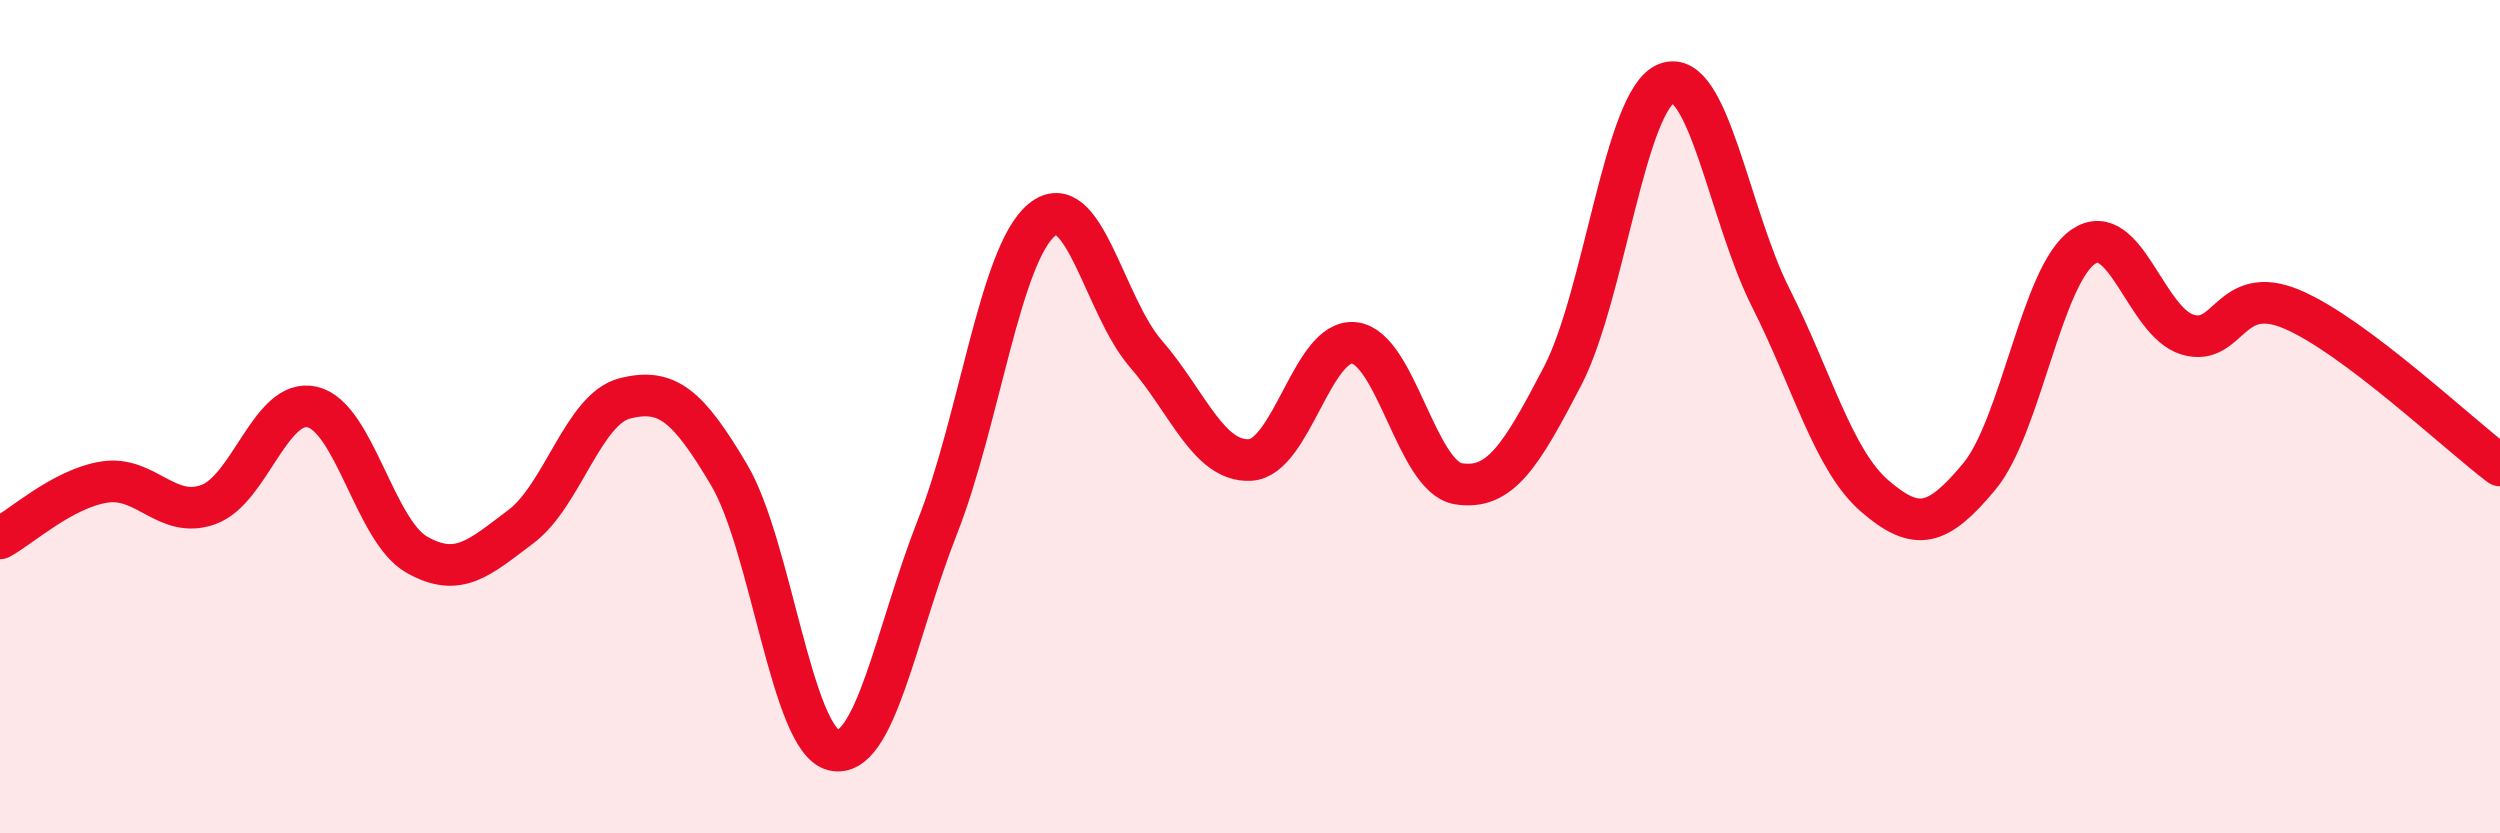
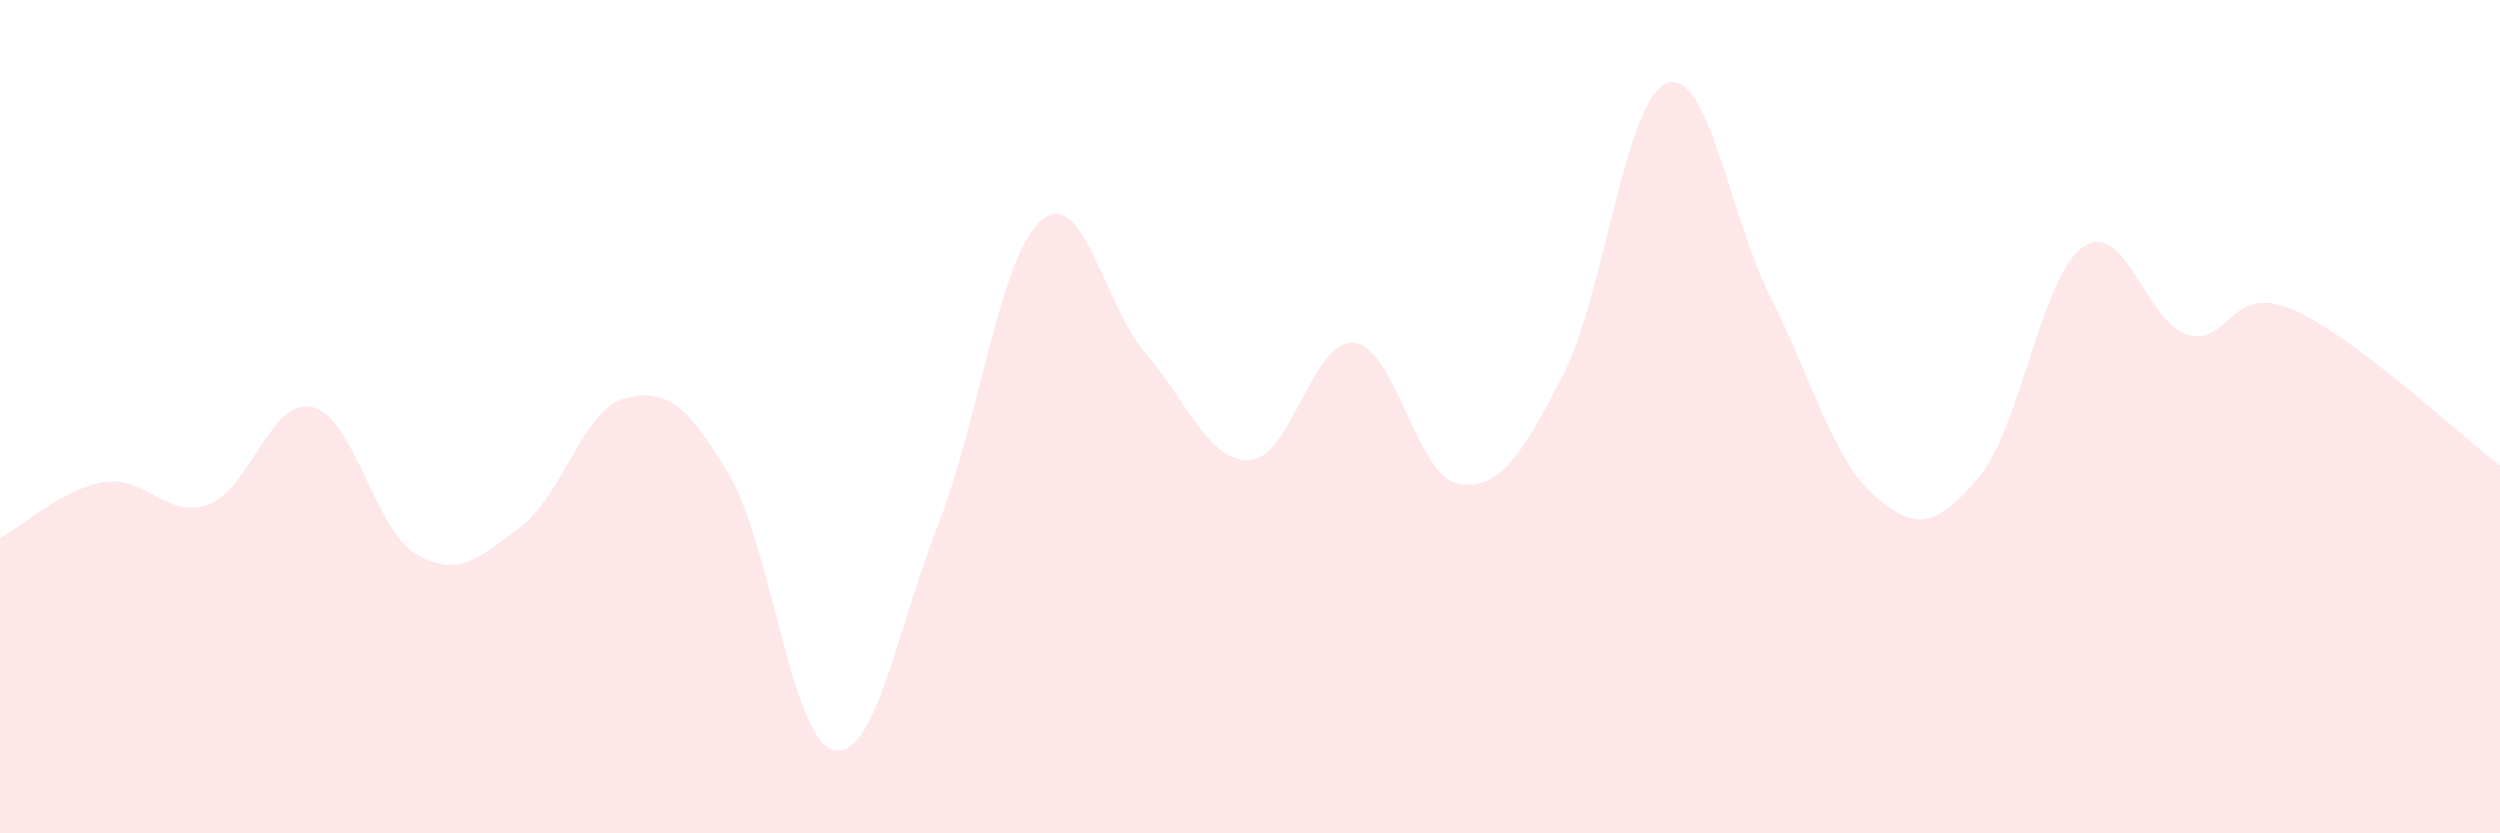
<svg xmlns="http://www.w3.org/2000/svg" width="60" height="20" viewBox="0 0 60 20">
  <path d="M 0,12.92 C 0.5,12.65 1.5,11.73 2.5,11.57 C 3.5,11.41 4,12.47 5,12.11 C 6,11.75 6.5,9.53 7.5,9.77 C 8.5,10.01 9,12.74 10,13.31 C 11,13.88 11.5,13.39 12.5,12.64 C 13.5,11.89 14,9.81 15,9.56 C 16,9.31 16.5,9.71 17.5,11.4 C 18.5,13.09 19,17.75 20,18 C 21,18.25 21.5,15.18 22.5,12.64 C 23.5,10.1 24,6.11 25,5.28 C 26,4.45 26.5,7.34 27.5,8.49 C 28.5,9.64 29,11.09 30,11.04 C 31,10.99 31.5,8.12 32.5,8.23 C 33.5,8.34 34,11.45 35,11.61 C 36,11.77 36.5,10.95 37.5,9.03 C 38.5,7.11 39,2.38 40,2 C 41,1.62 41.5,5.17 42.5,7.15 C 43.5,9.13 44,11.05 45,11.91 C 46,12.77 46.5,12.64 47.5,11.44 C 48.5,10.24 49,6.6 50,5.92 C 51,5.24 51.5,7.73 52.5,8.03 C 53.5,8.33 53.5,6.79 55,7.42 C 56.5,8.05 59,10.42 60,11.17L60 20L0 20Z" fill="#EB0A25" opacity="0.1" stroke-linecap="round" stroke-linejoin="round" />
-   <path d="M 0,12.92 C 0.5,12.65 1.5,11.73 2.5,11.57 C 3.5,11.41 4,12.47 5,12.11 C 6,11.75 6.5,9.53 7.5,9.77 C 8.5,10.01 9,12.74 10,13.31 C 11,13.88 11.5,13.39 12.5,12.64 C 13.5,11.89 14,9.81 15,9.56 C 16,9.31 16.5,9.71 17.5,11.4 C 18.5,13.09 19,17.75 20,18 C 21,18.25 21.5,15.18 22.5,12.64 C 23.5,10.1 24,6.11 25,5.28 C 26,4.45 26.5,7.34 27.5,8.49 C 28.5,9.64 29,11.09 30,11.04 C 31,10.99 31.5,8.12 32.5,8.23 C 33.5,8.34 34,11.45 35,11.61 C 36,11.77 36.5,10.95 37.5,9.03 C 38.5,7.11 39,2.38 40,2 C 41,1.62 41.5,5.17 42.5,7.15 C 43.5,9.13 44,11.05 45,11.91 C 46,12.77 46.5,12.64 47.5,11.44 C 48.5,10.24 49,6.6 50,5.92 C 51,5.24 51.5,7.73 52.5,8.03 C 53.5,8.33 53.5,6.79 55,7.42 C 56.5,8.05 59,10.42 60,11.17" stroke="#EB0A25" stroke-width="1" fill="none" stroke-linecap="round" stroke-linejoin="round" />
</svg>